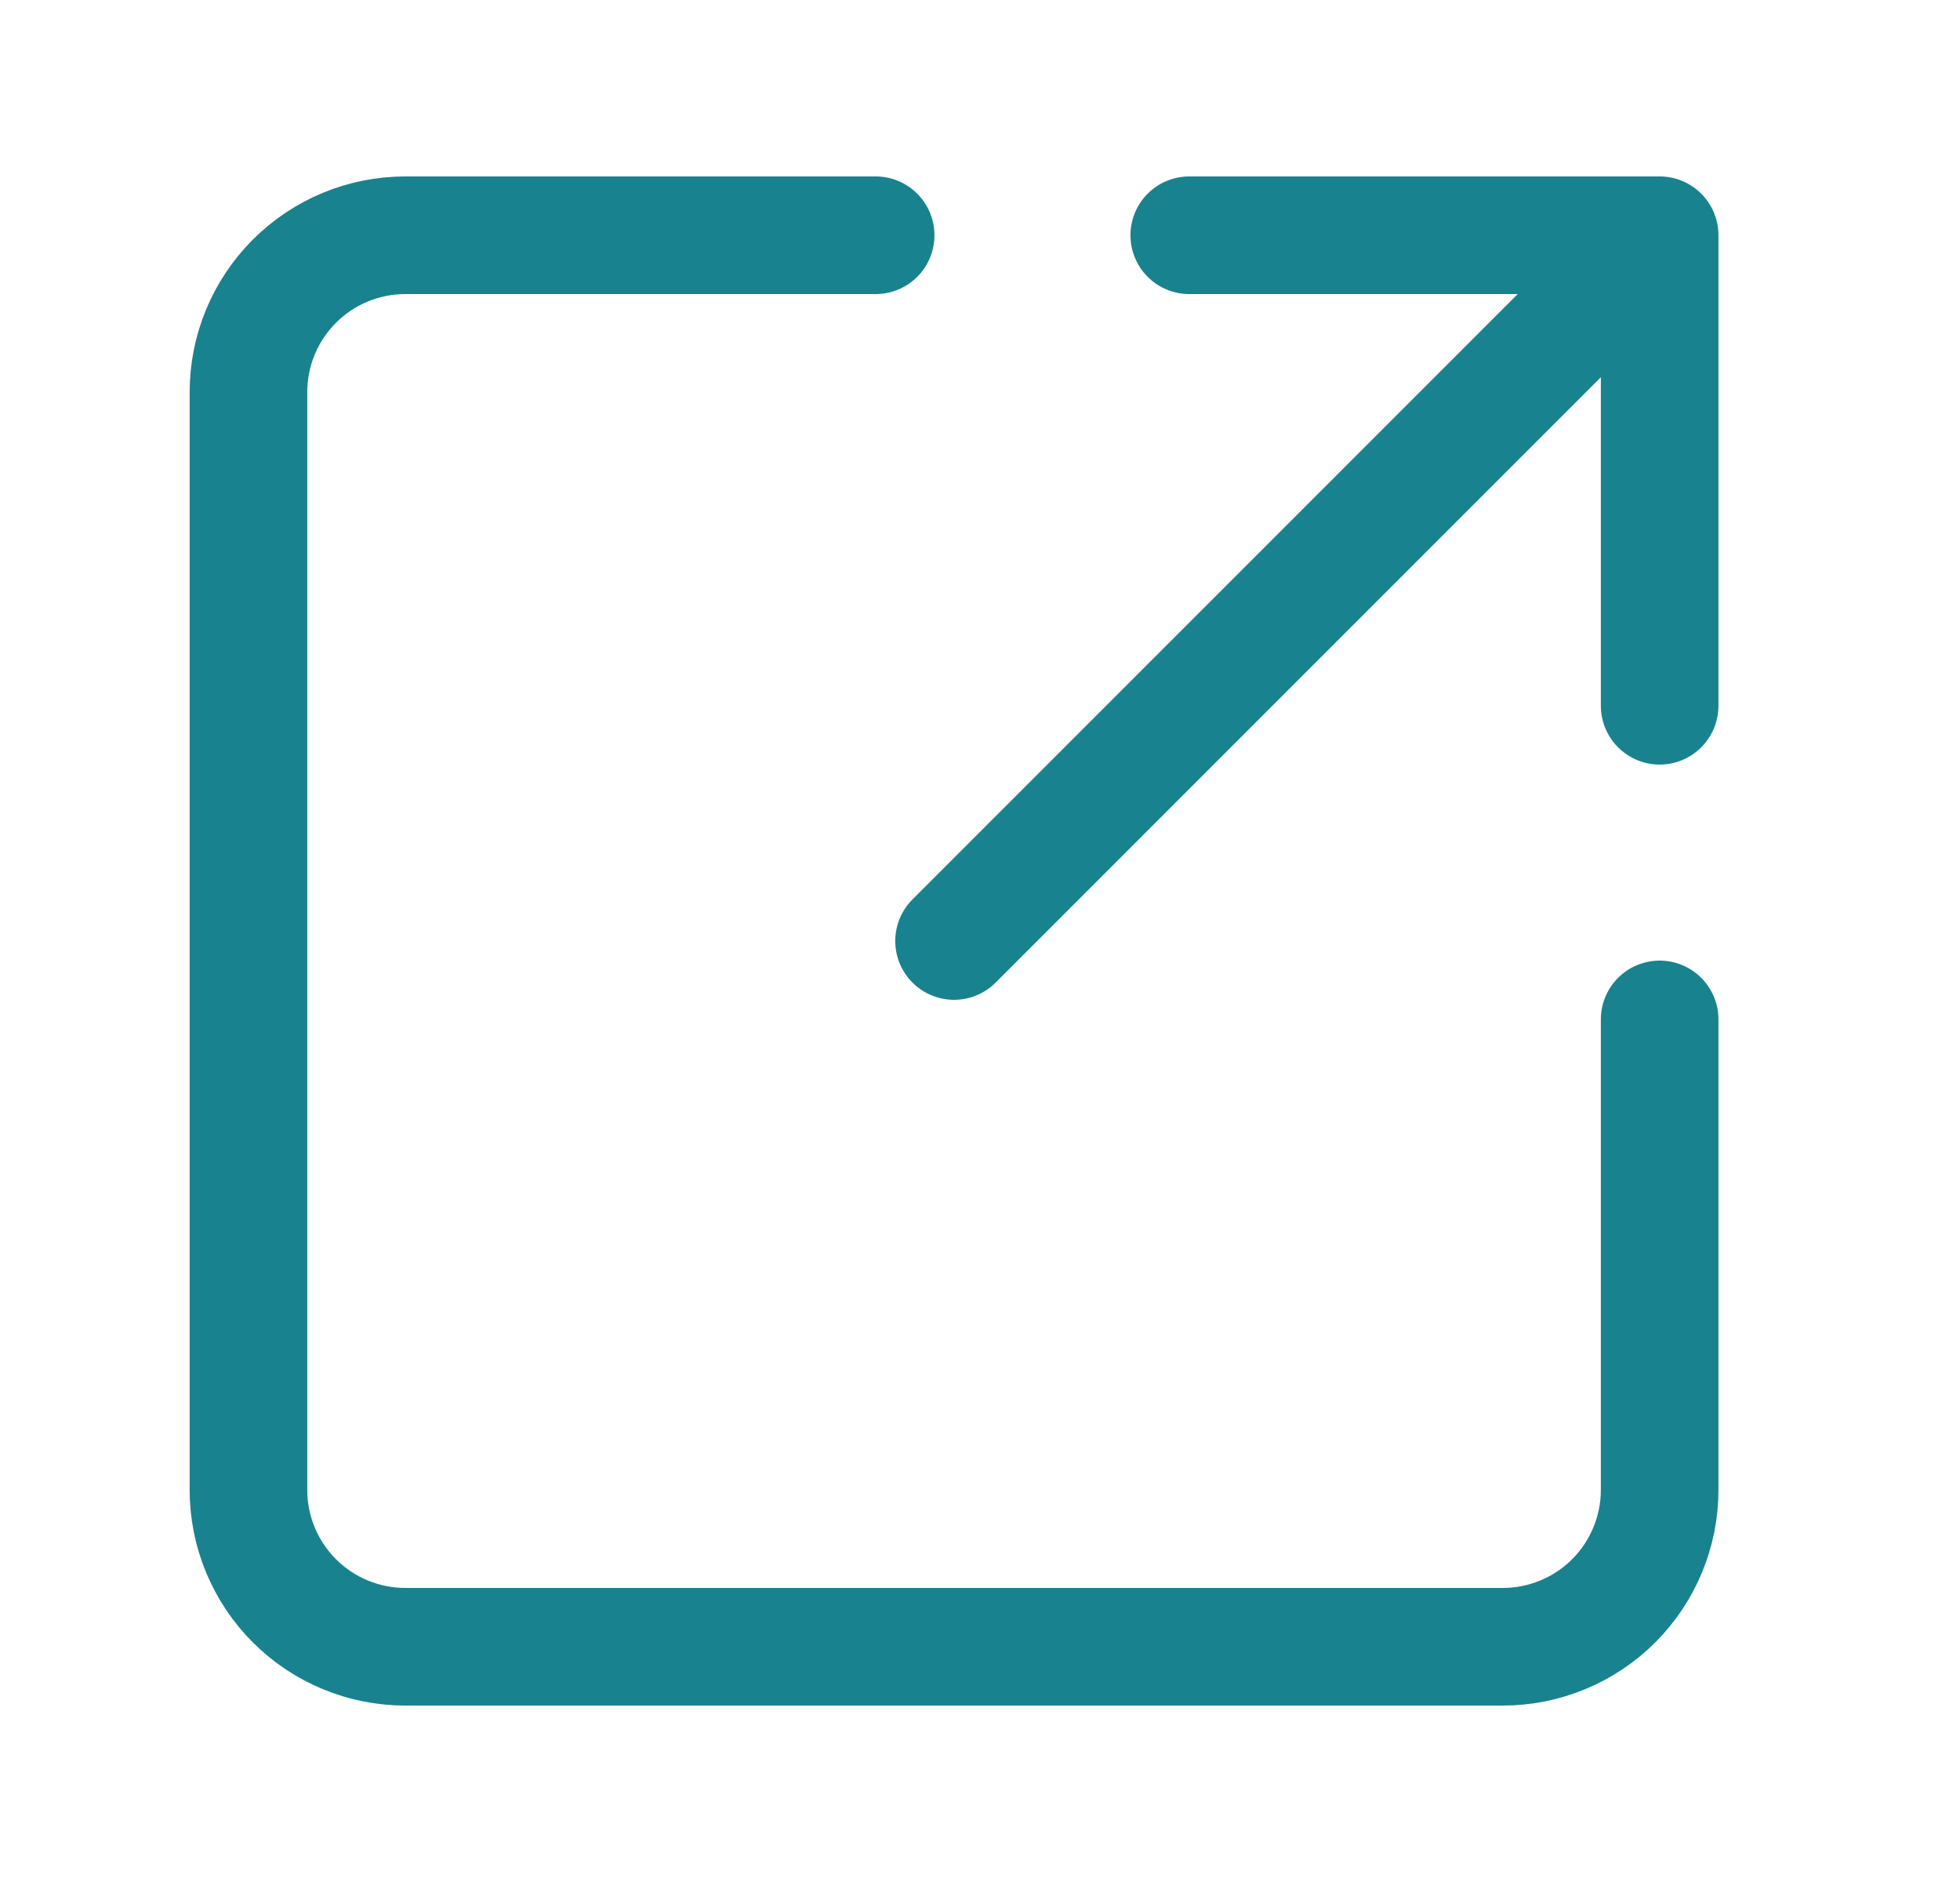
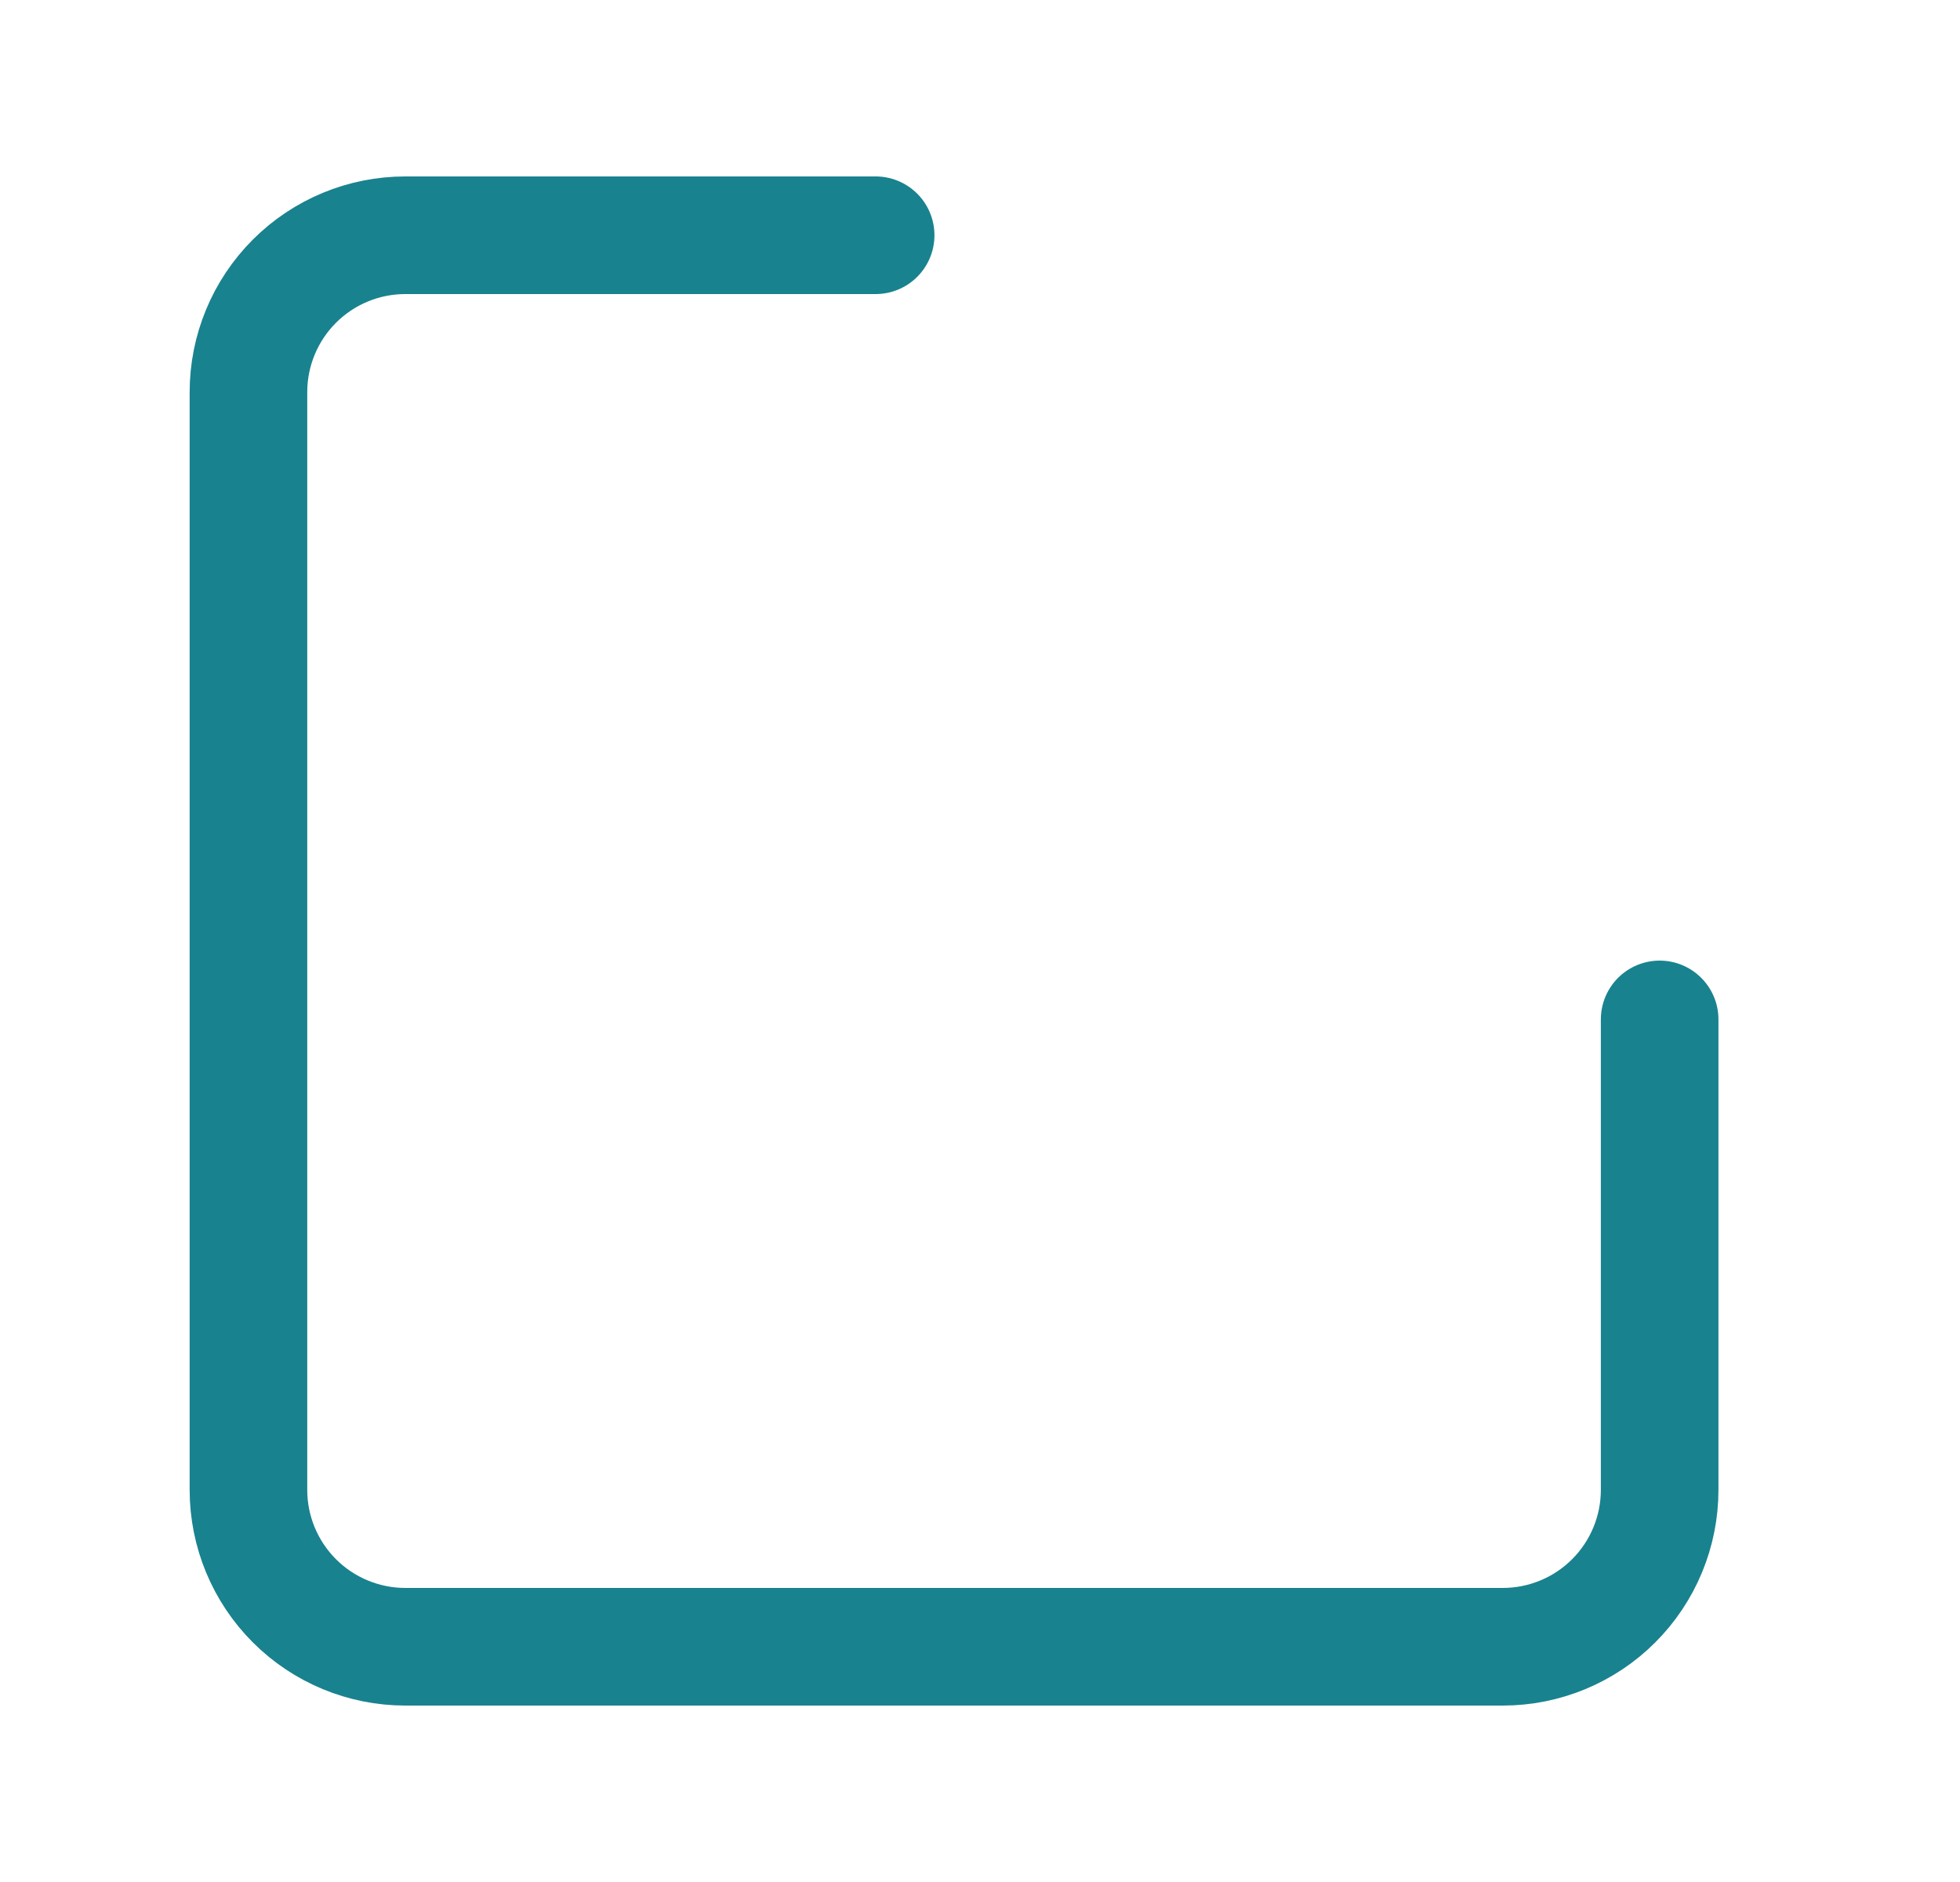
<svg xmlns="http://www.w3.org/2000/svg" width="25" height="24" viewBox="0 0 25 24" fill="none">
-   <path d="M21.169 3H15.169M21.169 3L12.169 12M21.169 3V9" stroke="#19828F" stroke-width="1.5" stroke-linecap="round" stroke-linejoin="round" />
  <path d="M21.169 13V19C21.169 19.53 20.958 20.039 20.583 20.414C20.208 20.789 19.699 21 19.169 21H5.169C4.639 21 4.13 20.789 3.755 20.414C3.38 20.039 3.169 19.53 3.169 19V5C3.169 4.47 3.38 3.961 3.755 3.586C4.13 3.211 4.639 3 5.169 3H11.169" stroke="#19828F" stroke-width="1.5" stroke-linecap="round" />
</svg>